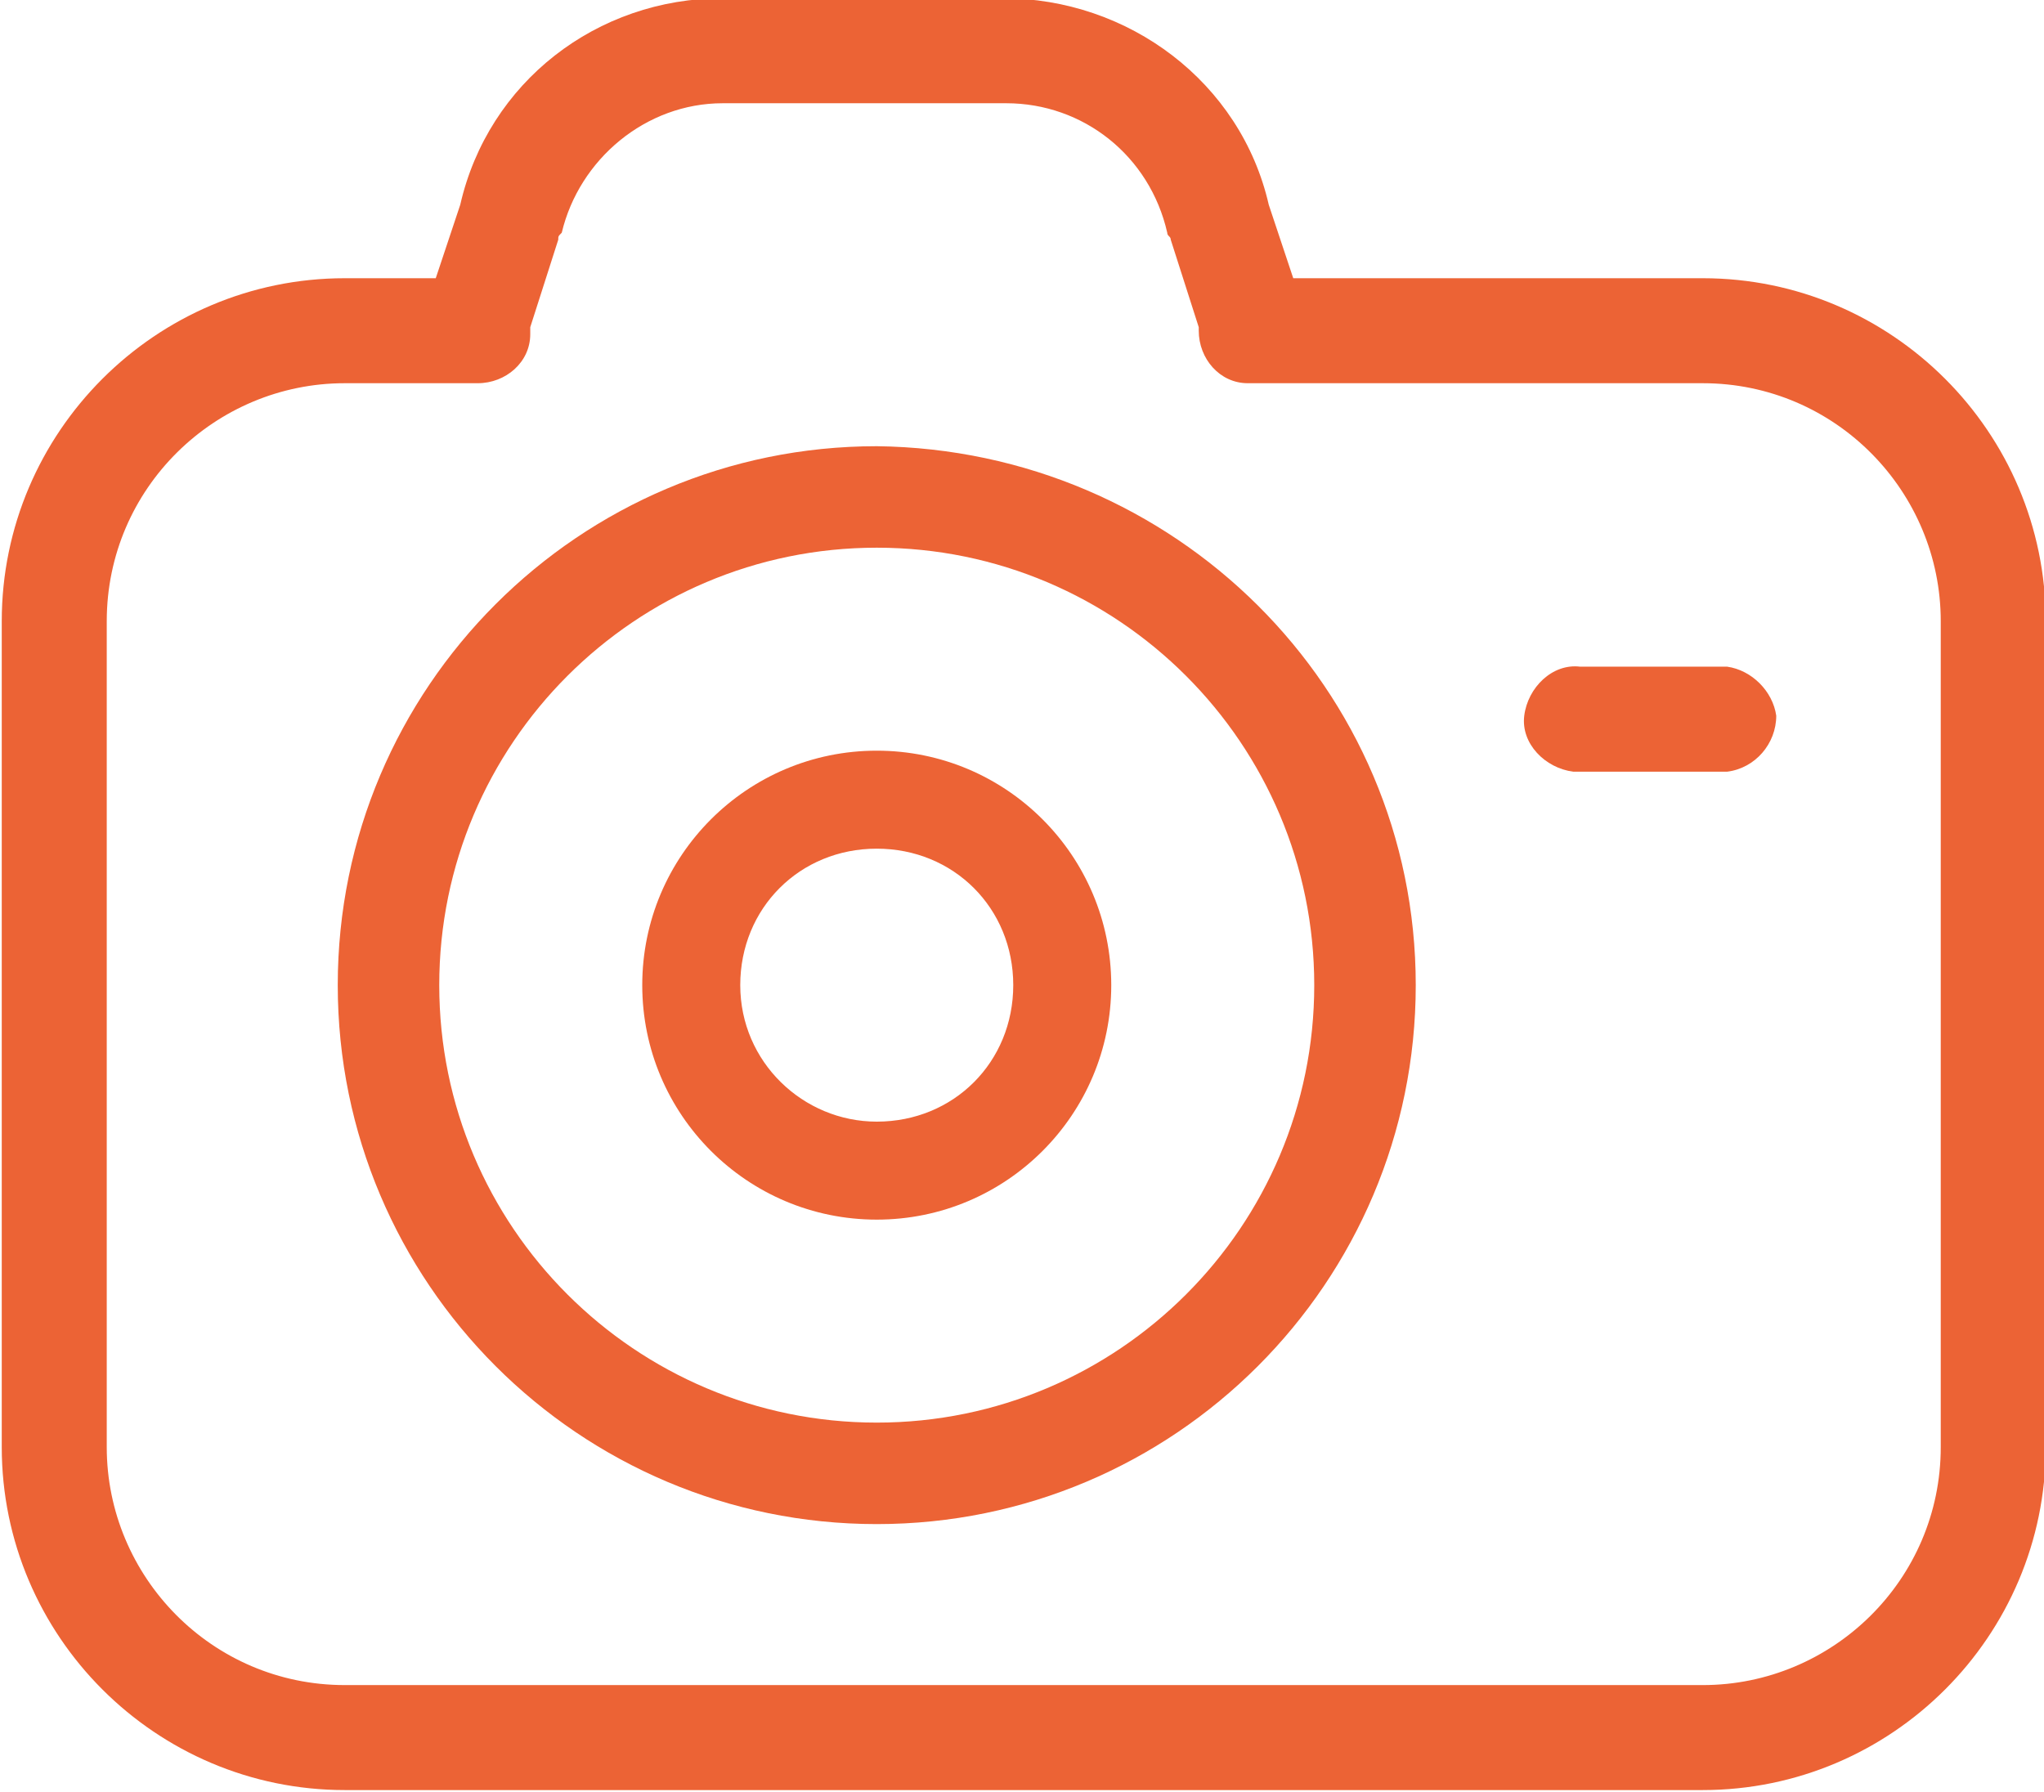
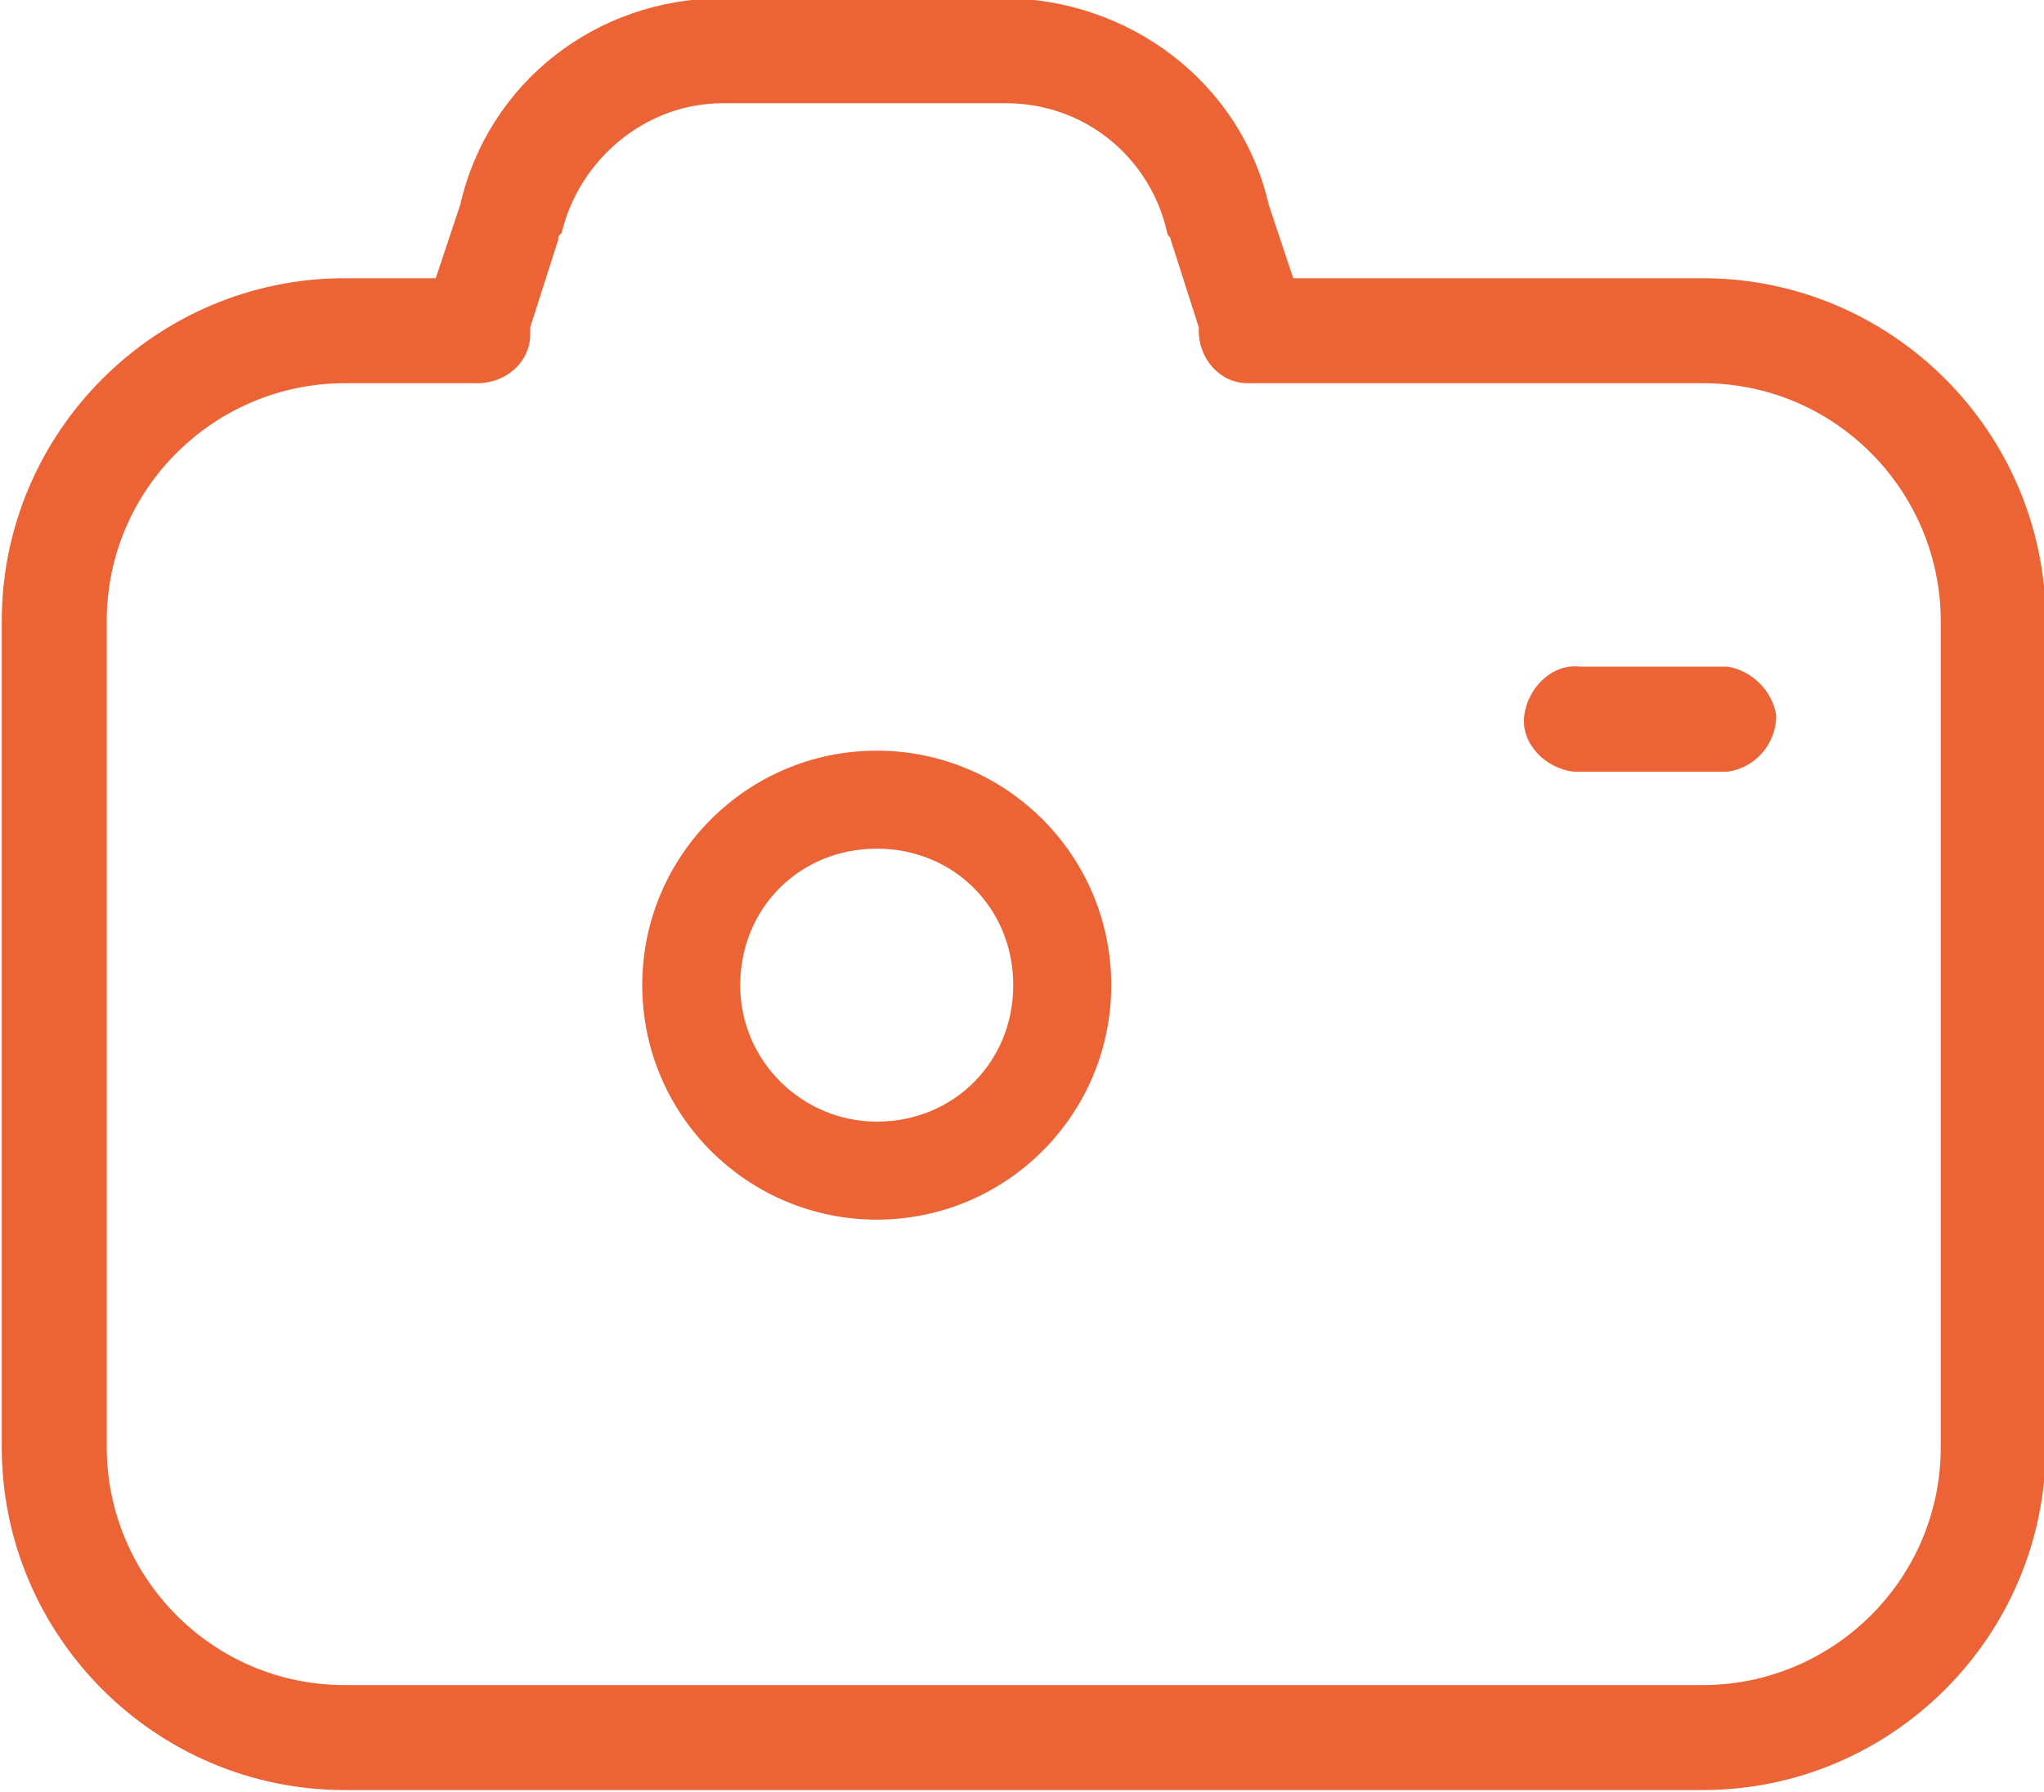
<svg xmlns="http://www.w3.org/2000/svg" id="Calque_1" x="0px" y="0px" viewBox="0 0 58.4 51.2" style="enable-background:new 0 0 58.4 51.2;" xml:space="preserve">
  <style type="text/css">	.st0{fill:#EC6335;}</style>
  <g id="photo_cose" transform="translate(-59.85 -60.55)">
-     <path id="Tracé_55" class="st0" d="M84.9,73.3c-8.5,0-15.4,6.9-15.4,15.4s6.9,15.4,15.4,15.4s15.4-6.9,15.4-15.4  C100.3,80.2,93.4,73.4,84.9,73.3z M84.9,101.2c-6.9,0-12.5-5.6-12.5-12.5S78,76.2,84.9,76.2s12.5,5.6,12.5,12.5  C97.4,95.6,91.8,101.2,84.9,101.2z" />
    <path id="Tracé_56" class="st0" d="M84.9,82c-3.7,0-6.7,3-6.7,6.7c0,3.7,3,6.7,6.7,6.7c3.7,0,6.7-3,6.7-6.7  C91.6,85,88.6,82,84.9,82z M84.9,92.6c-2.1,0-3.9-1.7-3.9-3.9s1.7-3.9,3.9-3.9s3.9,1.7,3.9,3.9l0,0C88.8,90.9,87.1,92.6,84.9,92.6  C85,92.6,84.9,92.6,84.9,92.6z" />
    <path id="Tracé_57" class="st0" d="M109.2,79.6H105c-0.8-0.1-1.5,0.6-1.6,1.4c-0.1,0.8,0.6,1.5,1.4,1.6c0.1,0,0.1,0,0.2,0h4.2  c0.8-0.1,1.4-0.8,1.4-1.6C110.5,80.3,109.9,79.7,109.2,79.6z" />
    <path id="Tracé_58" class="st0" d="M108.5,68.5H96.8l-0.7-2.1c-0.8-3.5-4-5.9-7.6-5.9h-8c-3.6,0-6.7,2.4-7.5,5.9l-0.7,2.1h-2.6  c-5.4,0-9.8,4.4-9.8,9.8v23.6c0,5.4,4.4,9.8,9.8,9.8h38.8c5.4,0,9.8-4.4,9.8-9.8V78.3C118.3,72.9,113.9,68.5,108.5,68.5L108.5,68.5  z M115.3,101.9c0,3.8-3.1,6.8-6.8,6.8H69.7c-3.8,0-6.8-3.1-6.8-6.8V78.3c0-3.8,3.1-6.8,6.8-6.8h3.8c0.8,0,1.5-0.6,1.5-1.4  c0,0,0-0.1,0-0.1v-0.1l0.8-2.5c0-0.1,0-0.1,0.1-0.2c0.5-2.1,2.4-3.7,4.6-3.7h8.1c2.2,0,4.1,1.5,4.6,3.7c0,0.1,0.1,0.1,0.1,0.2  l0.8,2.5V70c0,0.8,0.6,1.5,1.4,1.5c0,0,0.1,0,0.1,0h12.9c3.8,0,6.8,3.1,6.8,6.8L115.3,101.9L115.3,101.9z" />
  </g>
</svg>